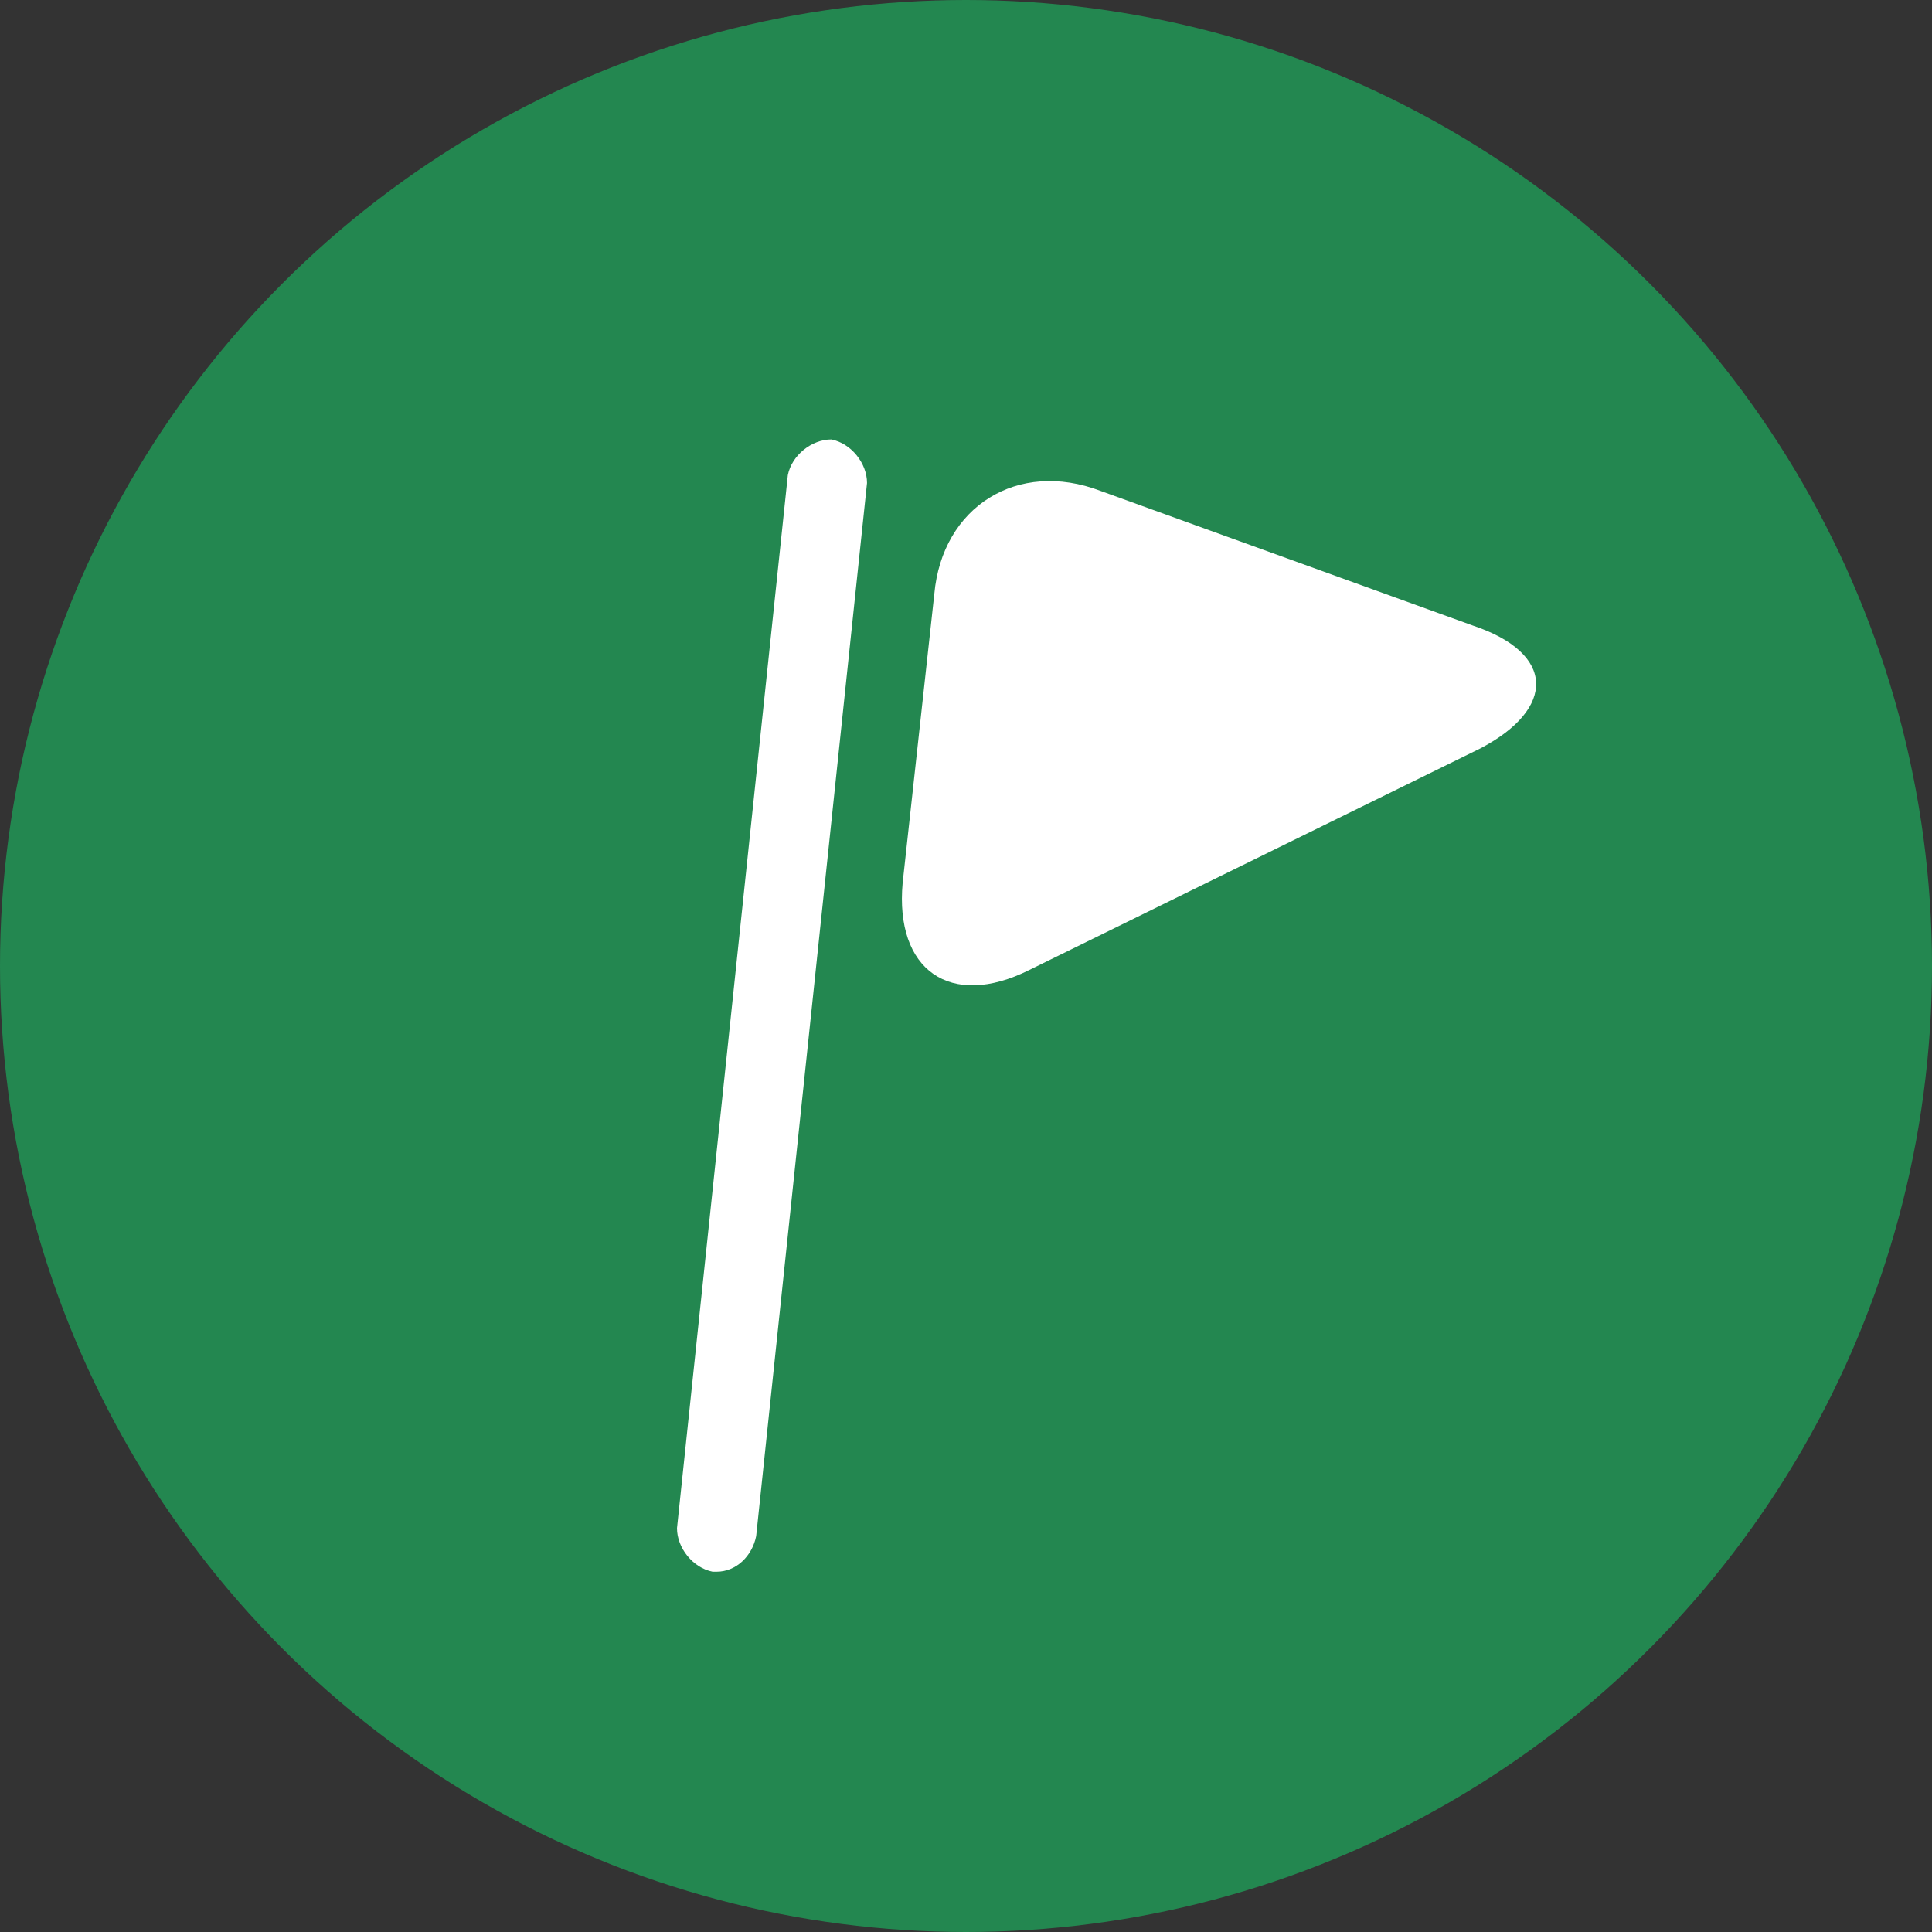
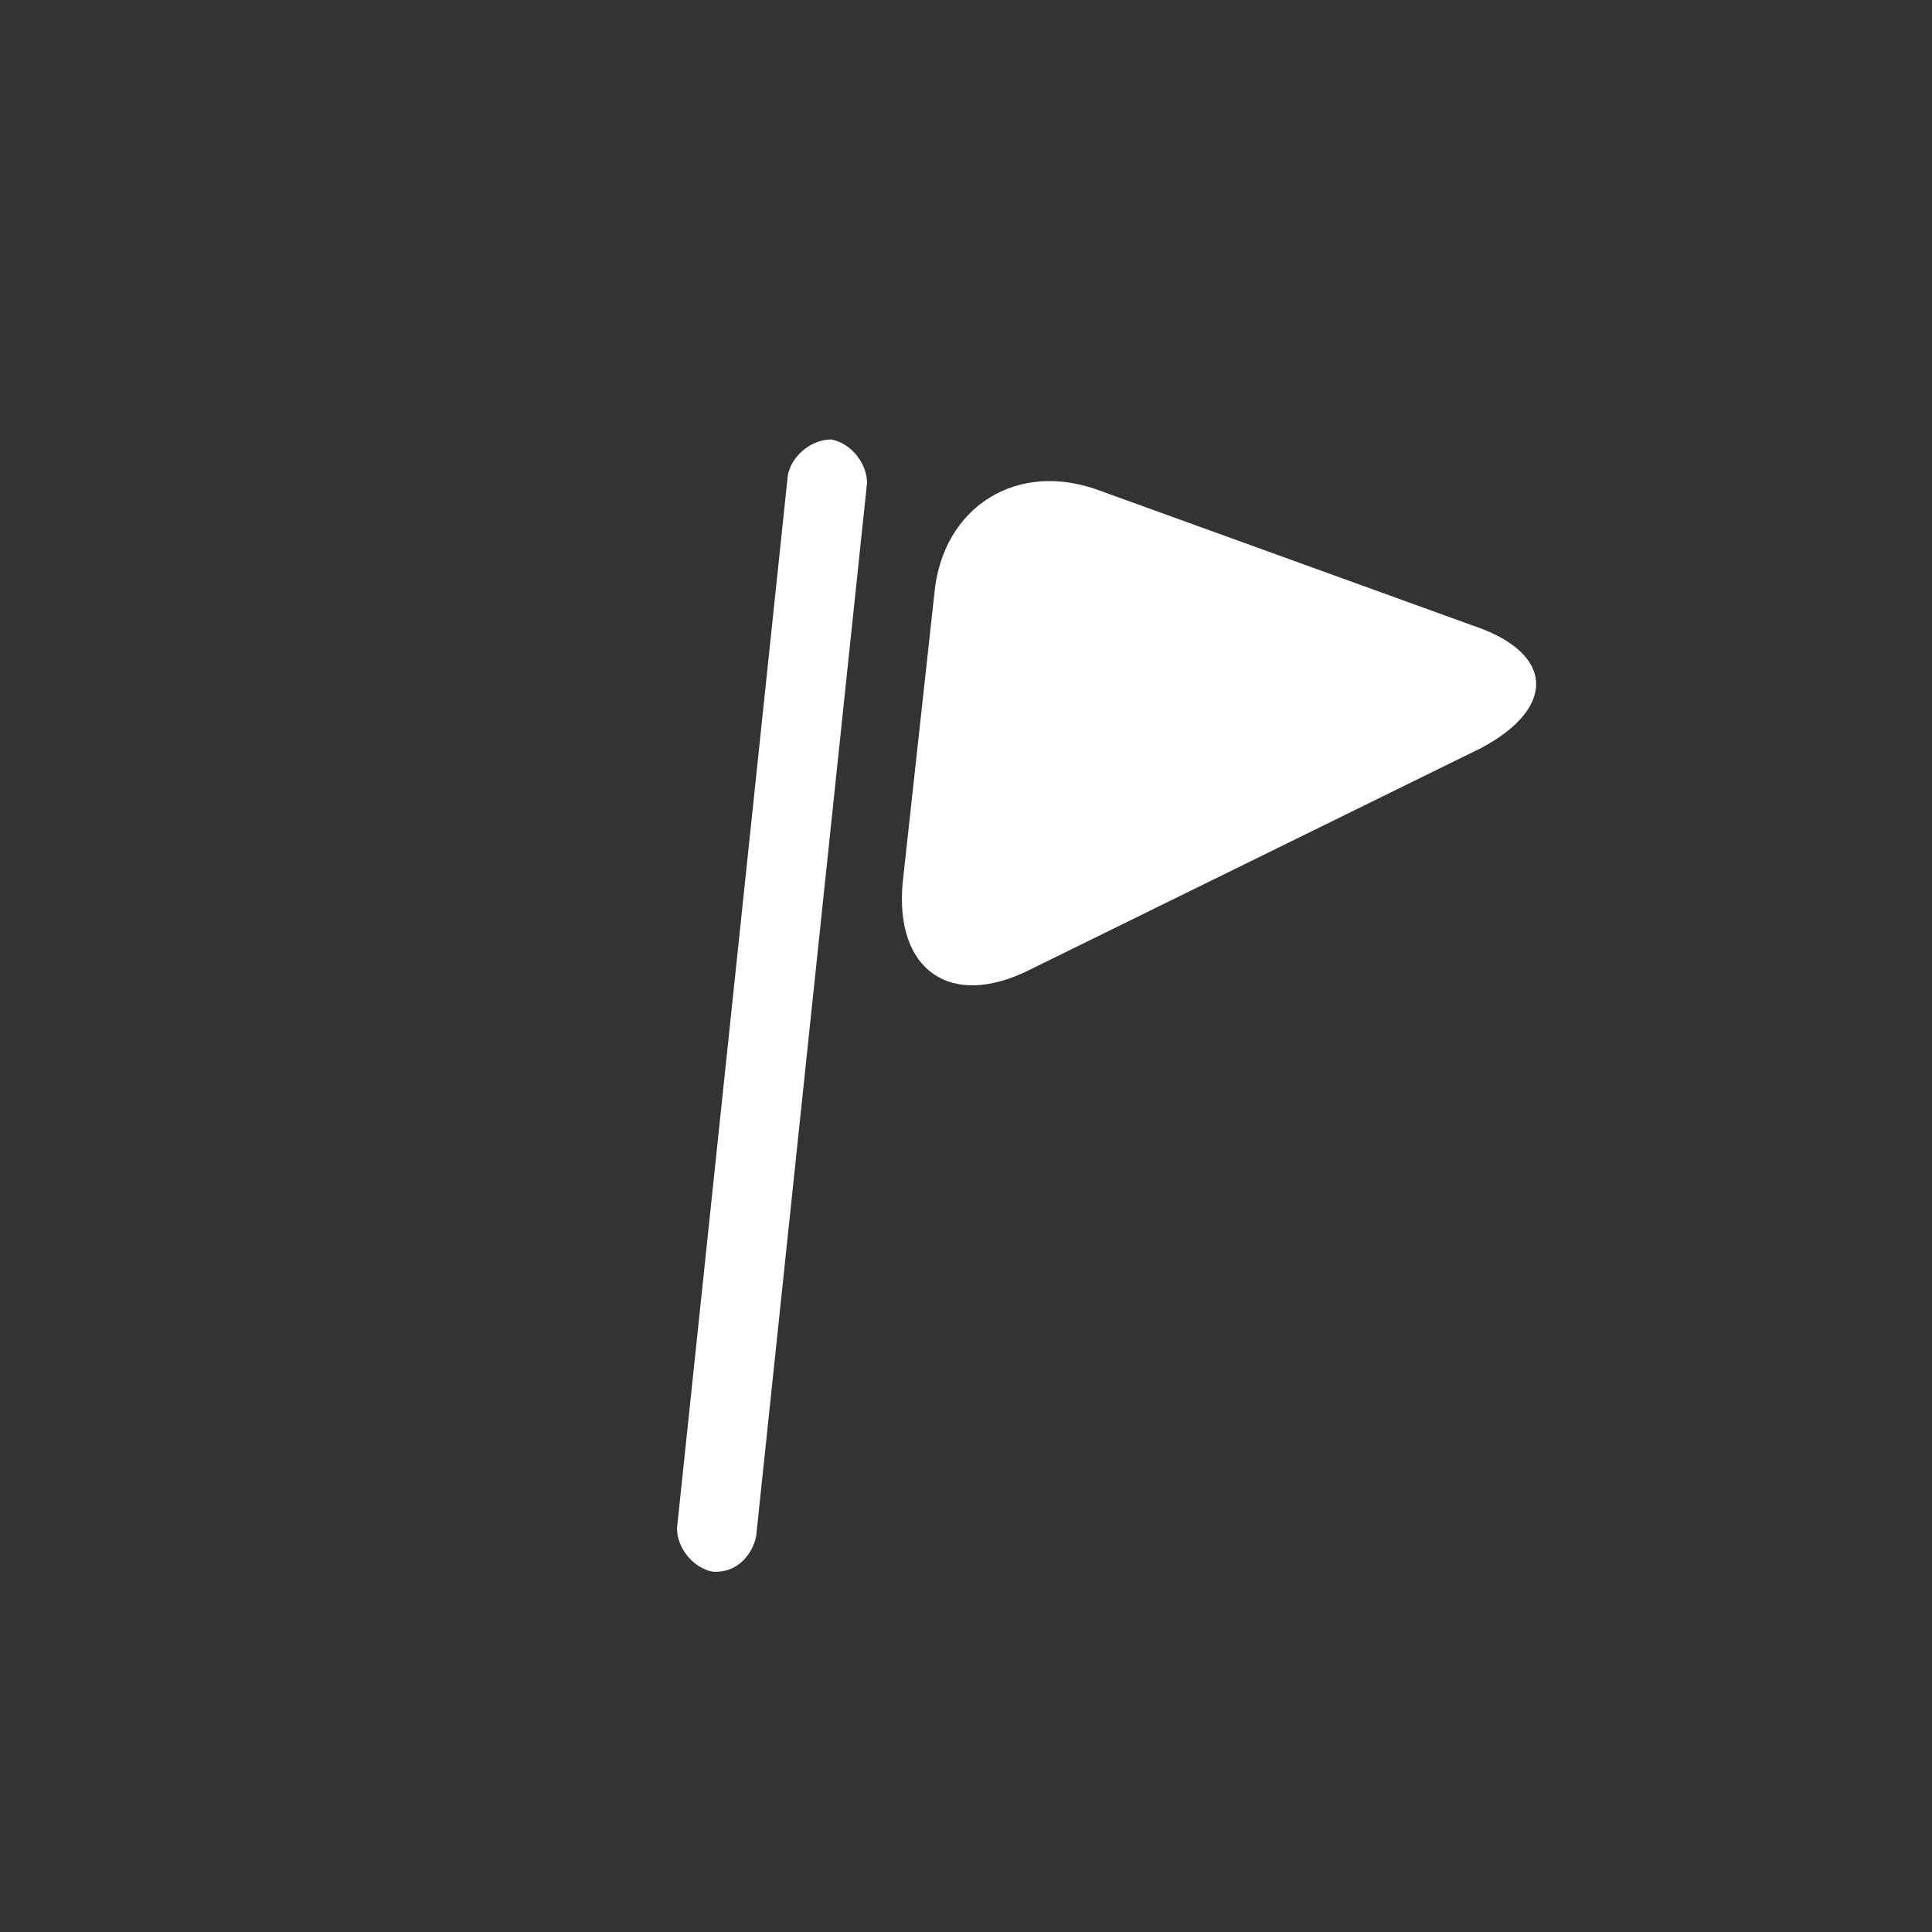
<svg xmlns="http://www.w3.org/2000/svg" version="1.1" id="レイヤー_1" x="0px" y="0px" width="48.8px" height="48.8px" viewBox="0 0 48.8 48.8" style="enable-background:new 0 0 48.8 48.8;" xml:space="preserve">
  <rect x="0" y="0" width="48.8" height="48.8" fill="#333333" stroke="none" />
  <style type="text/css">
	.st0{fill:#238750;}
	.st1{fill:#FFFFFF;}
</style>
  <g>
-     <circle class="st0" cx="24.4" cy="24.4" r="24.4" />
    <g>
      <g>
        <path class="st1" d="M26,24.5c-2,1-3.4,0-3.2-2.2l0.8-7.3c0.2-2.2,2.1-3.4,4.2-2.6l9.4,3.4c2.1,0.7,2.1,2.1,0.2,3.1L26,24.5z" />
      </g>
      <path class="st1" d="M18.1,39.7c0,0-0.1,0-0.1,0c-0.5-0.1-0.9-0.6-0.9-1.1L19.9,12c0.1-0.5,0.6-0.9,1.1-0.9    c0.5,0.1,0.9,0.6,0.9,1.1l-2.8,26.6C19,39.3,18.6,39.7,18.1,39.7z" />
    </g>
  </g>
</svg>